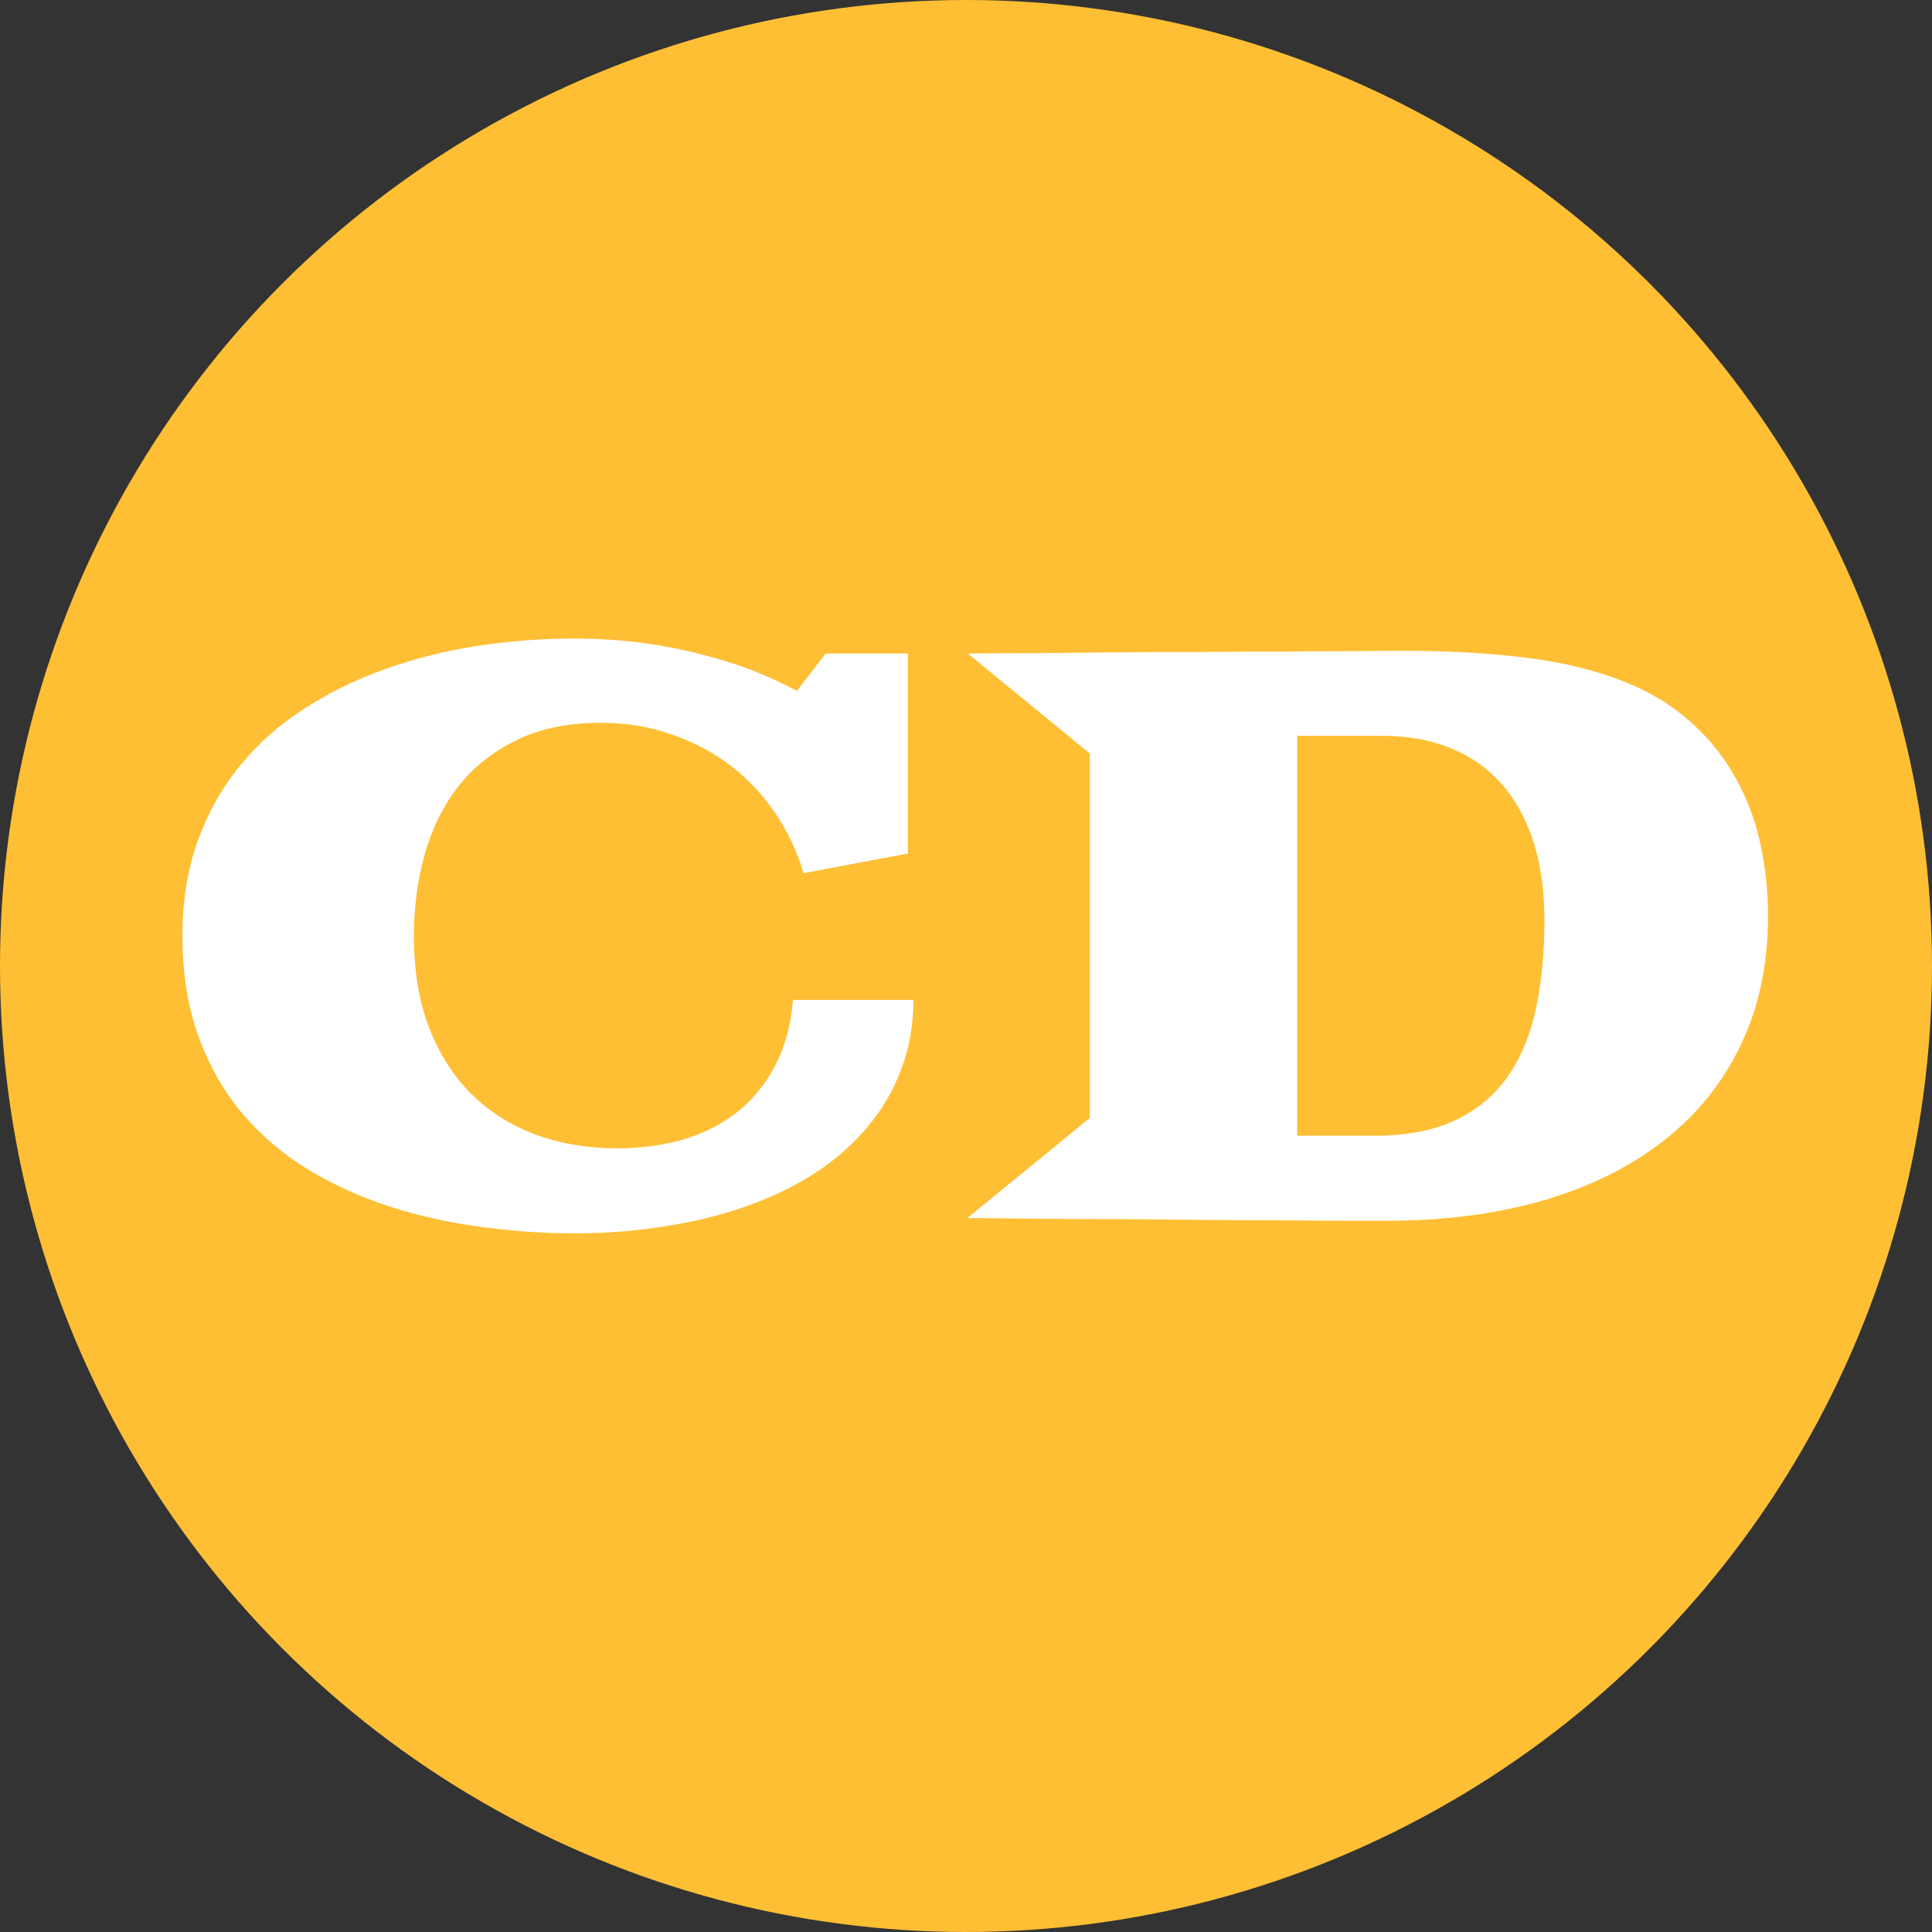
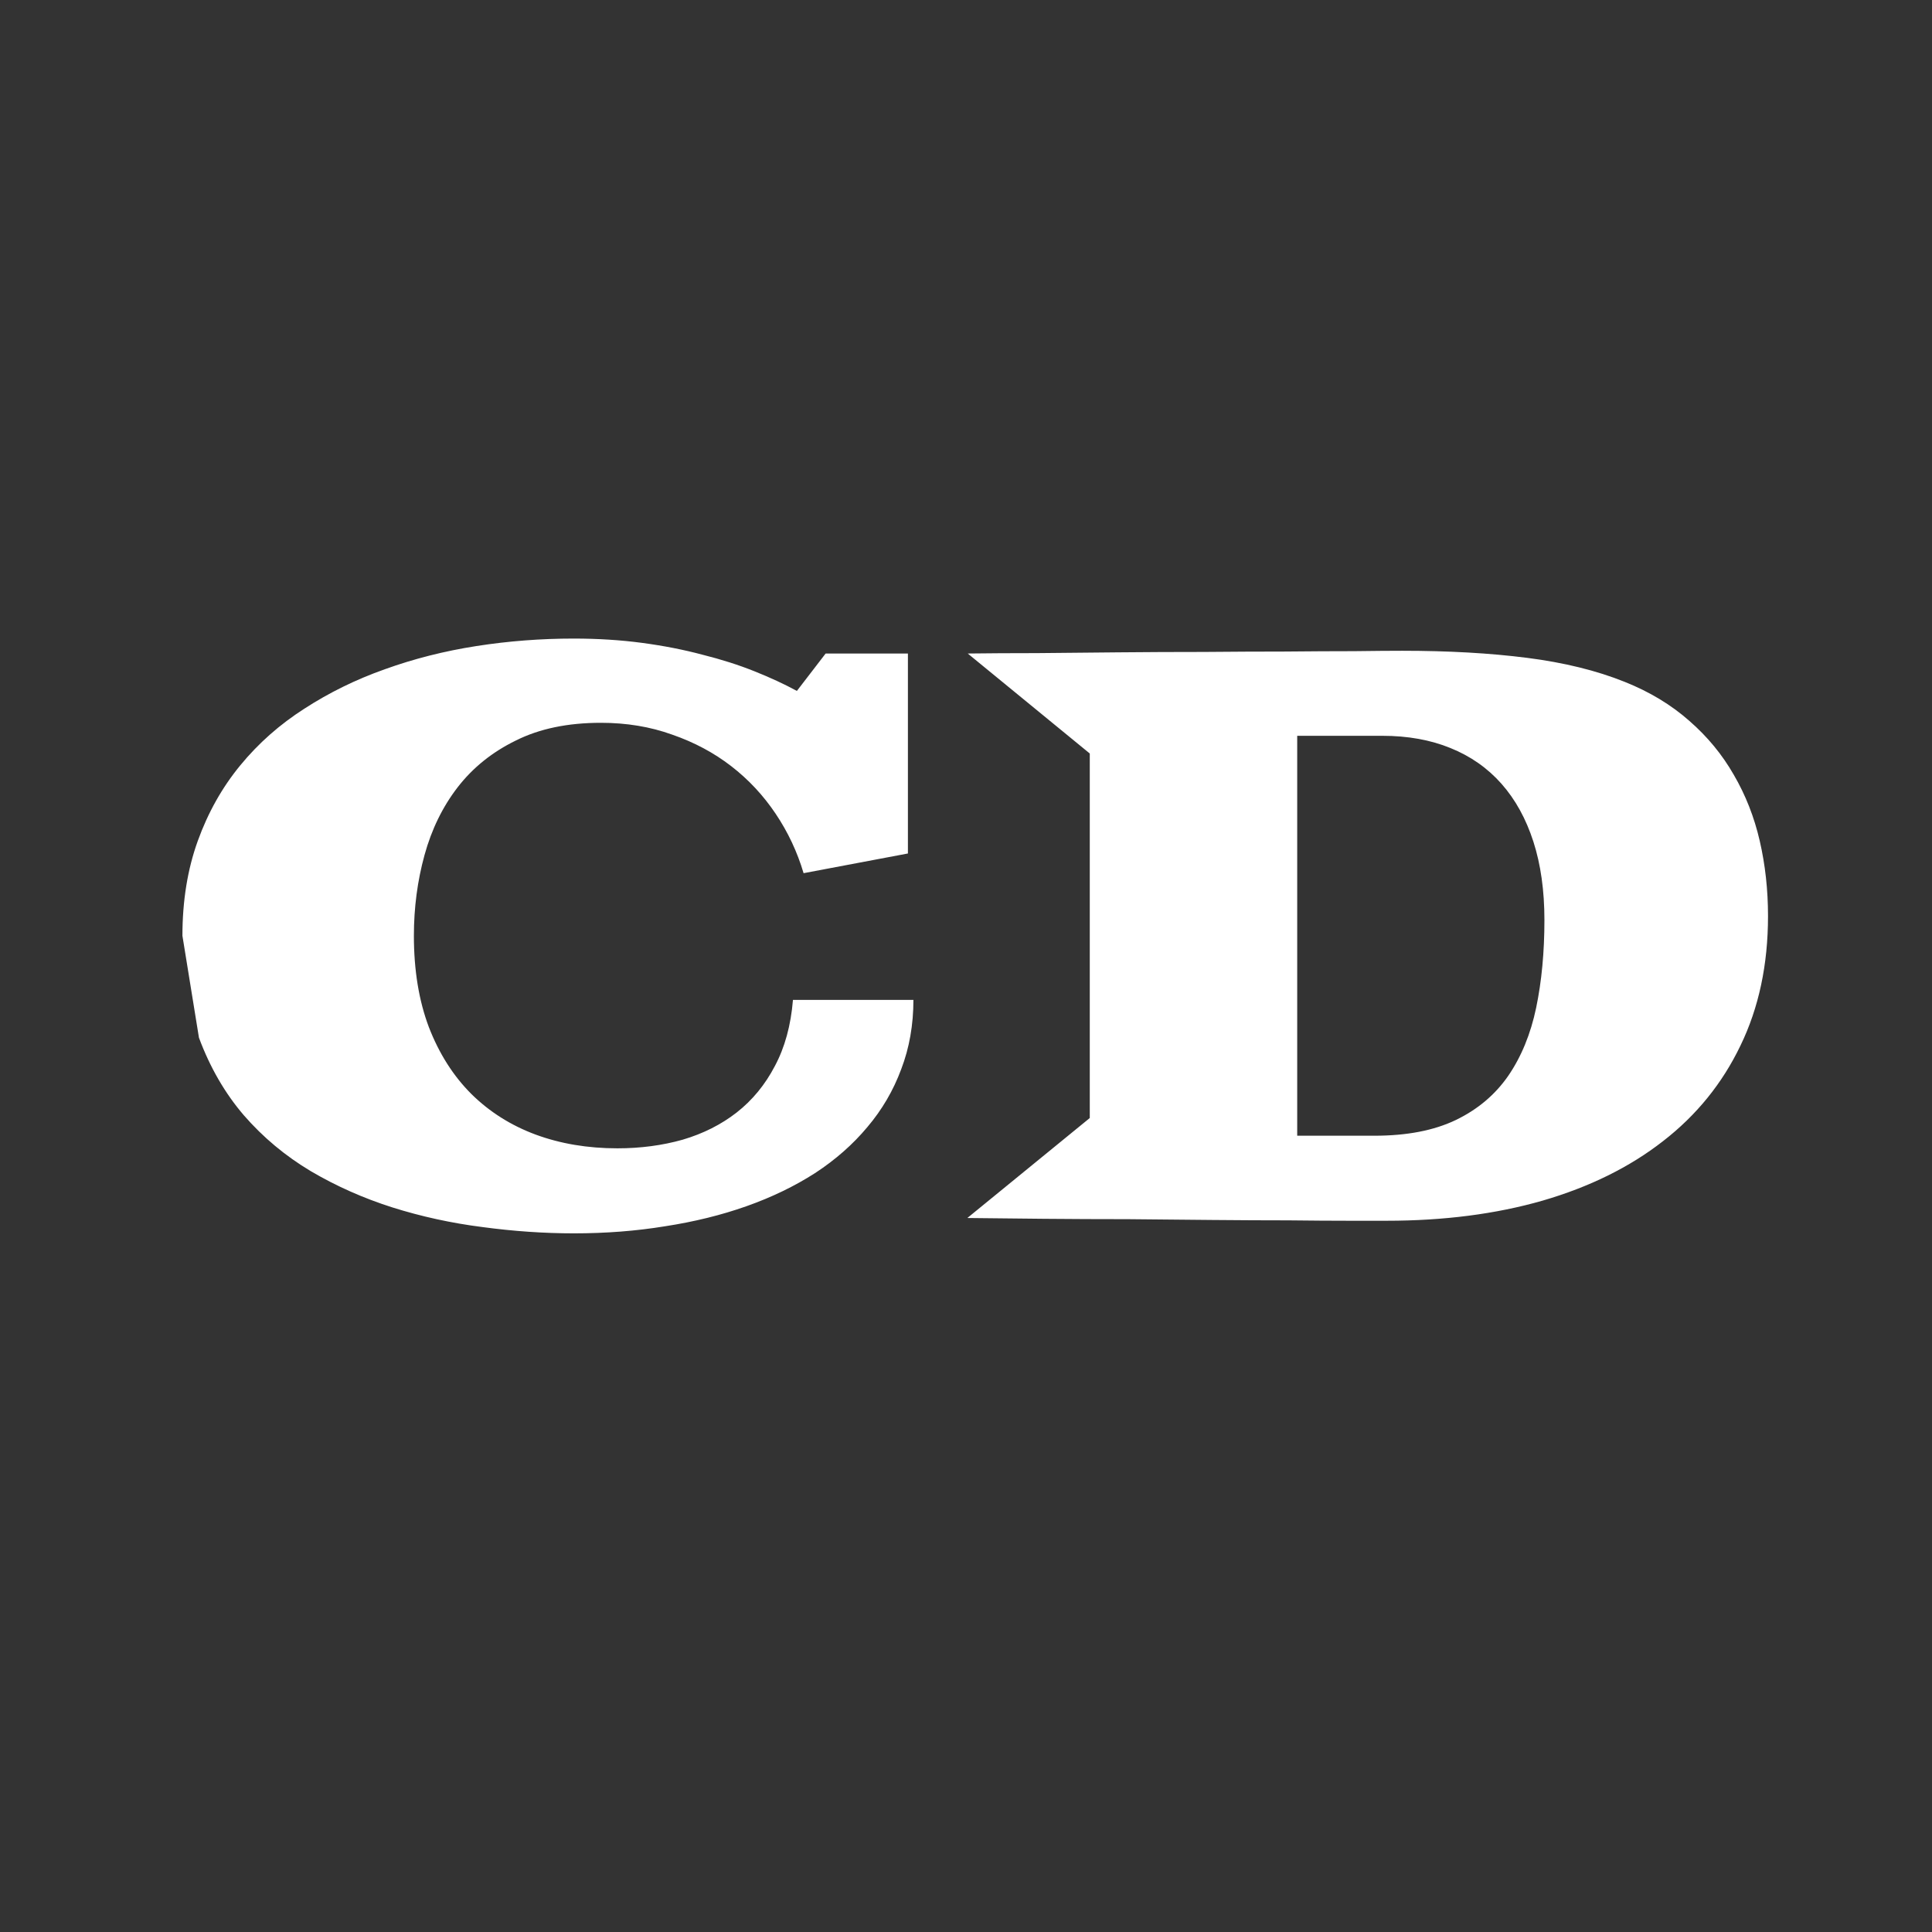
<svg xmlns="http://www.w3.org/2000/svg" width="92" height="92" viewBox="0 0 92 92" fill="none">
  <rect x="0" y="0" width="92" height="92" fill="#333333" stroke="none" />
-   <circle cx="46" cy="46" r="46" fill="#FEBF34" />
-   <path d="M8.687 44.56C8.687 42.898 8.931 41.392 9.418 40.043C9.905 38.693 10.58 37.493 11.443 36.444C12.305 35.394 13.323 34.494 14.498 33.744C15.673 32.982 16.947 32.357 18.322 31.87C19.709 31.37 21.165 31.001 22.689 30.764C24.214 30.526 25.757 30.408 27.319 30.408C28.469 30.408 29.556 30.477 30.581 30.614C31.606 30.751 32.562 30.939 33.449 31.176C34.349 31.401 35.173 31.664 35.923 31.964C36.673 32.264 37.348 32.576 37.947 32.901L39.316 31.12H43.234V40.642L38.266 41.58C37.966 40.567 37.523 39.624 36.935 38.749C36.348 37.874 35.642 37.118 34.817 36.481C33.992 35.844 33.055 35.344 32.005 34.981C30.968 34.607 29.837 34.419 28.613 34.419C27.038 34.419 25.689 34.7 24.564 35.263C23.439 35.812 22.514 36.556 21.79 37.493C21.077 38.418 20.552 39.493 20.215 40.717C19.878 41.942 19.709 43.223 19.709 44.56C19.709 46.197 19.946 47.647 20.421 48.909C20.909 50.171 21.583 51.233 22.446 52.095C23.308 52.945 24.326 53.589 25.501 54.026C26.688 54.464 27.988 54.682 29.4 54.682C30.5 54.682 31.537 54.545 32.512 54.27C33.486 53.982 34.342 53.551 35.08 52.976C35.829 52.389 36.435 51.652 36.898 50.764C37.373 49.877 37.66 48.828 37.76 47.615H43.496C43.496 48.803 43.302 49.902 42.915 50.914C42.54 51.927 42.003 52.845 41.303 53.67C40.615 54.495 39.785 55.226 38.81 55.863C37.835 56.488 36.748 57.013 35.548 57.438C34.349 57.862 33.055 58.181 31.668 58.394C30.293 58.619 28.85 58.731 27.338 58.731C25.913 58.731 24.458 58.631 22.971 58.431C21.496 58.244 20.065 57.931 18.678 57.494C17.303 57.056 16.01 56.482 14.798 55.769C13.586 55.045 12.523 54.157 11.611 53.108C10.711 52.058 9.999 50.827 9.474 49.415C8.949 48.003 8.687 46.385 8.687 44.56ZM51.894 53.239V35.881L46.083 31.12C47.045 31.108 48.145 31.101 49.382 31.101C50.619 31.089 51.906 31.076 53.243 31.064C54.593 31.051 55.949 31.045 57.311 31.045C58.685 31.033 59.979 31.026 61.191 31.026C62.403 31.014 63.497 31.008 64.471 31.008C65.446 30.995 66.215 30.989 66.777 30.989C68.976 30.989 70.957 31.101 72.719 31.326C74.481 31.551 76.031 31.932 77.368 32.47C78.555 32.944 79.58 33.563 80.442 34.325C81.304 35.075 82.01 35.931 82.56 36.893C83.122 37.856 83.535 38.905 83.797 40.043C84.06 41.18 84.191 42.373 84.191 43.623C84.191 45.935 83.753 47.99 82.879 49.79C82.016 51.589 80.785 53.108 79.186 54.345C77.599 55.582 75.687 56.525 73.45 57.175C71.226 57.813 68.751 58.131 66.027 58.131C65.665 58.131 65.071 58.131 64.246 58.131C63.434 58.131 62.472 58.125 61.36 58.112C60.26 58.112 59.054 58.106 57.742 58.094C56.43 58.081 55.093 58.069 53.731 58.056C52.368 58.056 51.025 58.05 49.7 58.038C48.388 58.025 47.176 58.013 46.064 58L51.894 53.239ZM65.446 54.082C66.996 54.082 68.289 53.832 69.326 53.333C70.363 52.833 71.194 52.133 71.819 51.233C72.444 50.321 72.888 49.24 73.15 47.99C73.413 46.728 73.544 45.335 73.544 43.81C73.544 42.411 73.369 41.167 73.019 40.08C72.669 38.993 72.163 38.074 71.501 37.325C70.838 36.575 70.026 36.006 69.064 35.619C68.114 35.231 67.033 35.038 65.821 35.038H61.772V54.082H65.446Z" fill="white" />
+   <path d="M8.687 44.56C8.687 42.898 8.931 41.392 9.418 40.043C9.905 38.693 10.58 37.493 11.443 36.444C12.305 35.394 13.323 34.494 14.498 33.744C15.673 32.982 16.947 32.357 18.322 31.87C19.709 31.37 21.165 31.001 22.689 30.764C24.214 30.526 25.757 30.408 27.319 30.408C28.469 30.408 29.556 30.477 30.581 30.614C31.606 30.751 32.562 30.939 33.449 31.176C34.349 31.401 35.173 31.664 35.923 31.964C36.673 32.264 37.348 32.576 37.947 32.901L39.316 31.12H43.234V40.642L38.266 41.58C37.966 40.567 37.523 39.624 36.935 38.749C36.348 37.874 35.642 37.118 34.817 36.481C33.992 35.844 33.055 35.344 32.005 34.981C30.968 34.607 29.837 34.419 28.613 34.419C27.038 34.419 25.689 34.7 24.564 35.263C23.439 35.812 22.514 36.556 21.79 37.493C21.077 38.418 20.552 39.493 20.215 40.717C19.878 41.942 19.709 43.223 19.709 44.56C19.709 46.197 19.946 47.647 20.421 48.909C20.909 50.171 21.583 51.233 22.446 52.095C23.308 52.945 24.326 53.589 25.501 54.026C26.688 54.464 27.988 54.682 29.4 54.682C30.5 54.682 31.537 54.545 32.512 54.27C33.486 53.982 34.342 53.551 35.08 52.976C35.829 52.389 36.435 51.652 36.898 50.764C37.373 49.877 37.66 48.828 37.76 47.615H43.496C43.496 48.803 43.302 49.902 42.915 50.914C42.54 51.927 42.003 52.845 41.303 53.67C40.615 54.495 39.785 55.226 38.81 55.863C37.835 56.488 36.748 57.013 35.548 57.438C34.349 57.862 33.055 58.181 31.668 58.394C30.293 58.619 28.85 58.731 27.338 58.731C25.913 58.731 24.458 58.631 22.971 58.431C21.496 58.244 20.065 57.931 18.678 57.494C17.303 57.056 16.01 56.482 14.798 55.769C13.586 55.045 12.523 54.157 11.611 53.108C10.711 52.058 9.999 50.827 9.474 49.415ZM51.894 53.239V35.881L46.083 31.12C47.045 31.108 48.145 31.101 49.382 31.101C50.619 31.089 51.906 31.076 53.243 31.064C54.593 31.051 55.949 31.045 57.311 31.045C58.685 31.033 59.979 31.026 61.191 31.026C62.403 31.014 63.497 31.008 64.471 31.008C65.446 30.995 66.215 30.989 66.777 30.989C68.976 30.989 70.957 31.101 72.719 31.326C74.481 31.551 76.031 31.932 77.368 32.47C78.555 32.944 79.58 33.563 80.442 34.325C81.304 35.075 82.01 35.931 82.56 36.893C83.122 37.856 83.535 38.905 83.797 40.043C84.06 41.18 84.191 42.373 84.191 43.623C84.191 45.935 83.753 47.99 82.879 49.79C82.016 51.589 80.785 53.108 79.186 54.345C77.599 55.582 75.687 56.525 73.45 57.175C71.226 57.813 68.751 58.131 66.027 58.131C65.665 58.131 65.071 58.131 64.246 58.131C63.434 58.131 62.472 58.125 61.36 58.112C60.26 58.112 59.054 58.106 57.742 58.094C56.43 58.081 55.093 58.069 53.731 58.056C52.368 58.056 51.025 58.05 49.7 58.038C48.388 58.025 47.176 58.013 46.064 58L51.894 53.239ZM65.446 54.082C66.996 54.082 68.289 53.832 69.326 53.333C70.363 52.833 71.194 52.133 71.819 51.233C72.444 50.321 72.888 49.24 73.15 47.99C73.413 46.728 73.544 45.335 73.544 43.81C73.544 42.411 73.369 41.167 73.019 40.08C72.669 38.993 72.163 38.074 71.501 37.325C70.838 36.575 70.026 36.006 69.064 35.619C68.114 35.231 67.033 35.038 65.821 35.038H61.772V54.082H65.446Z" fill="white" />
</svg>